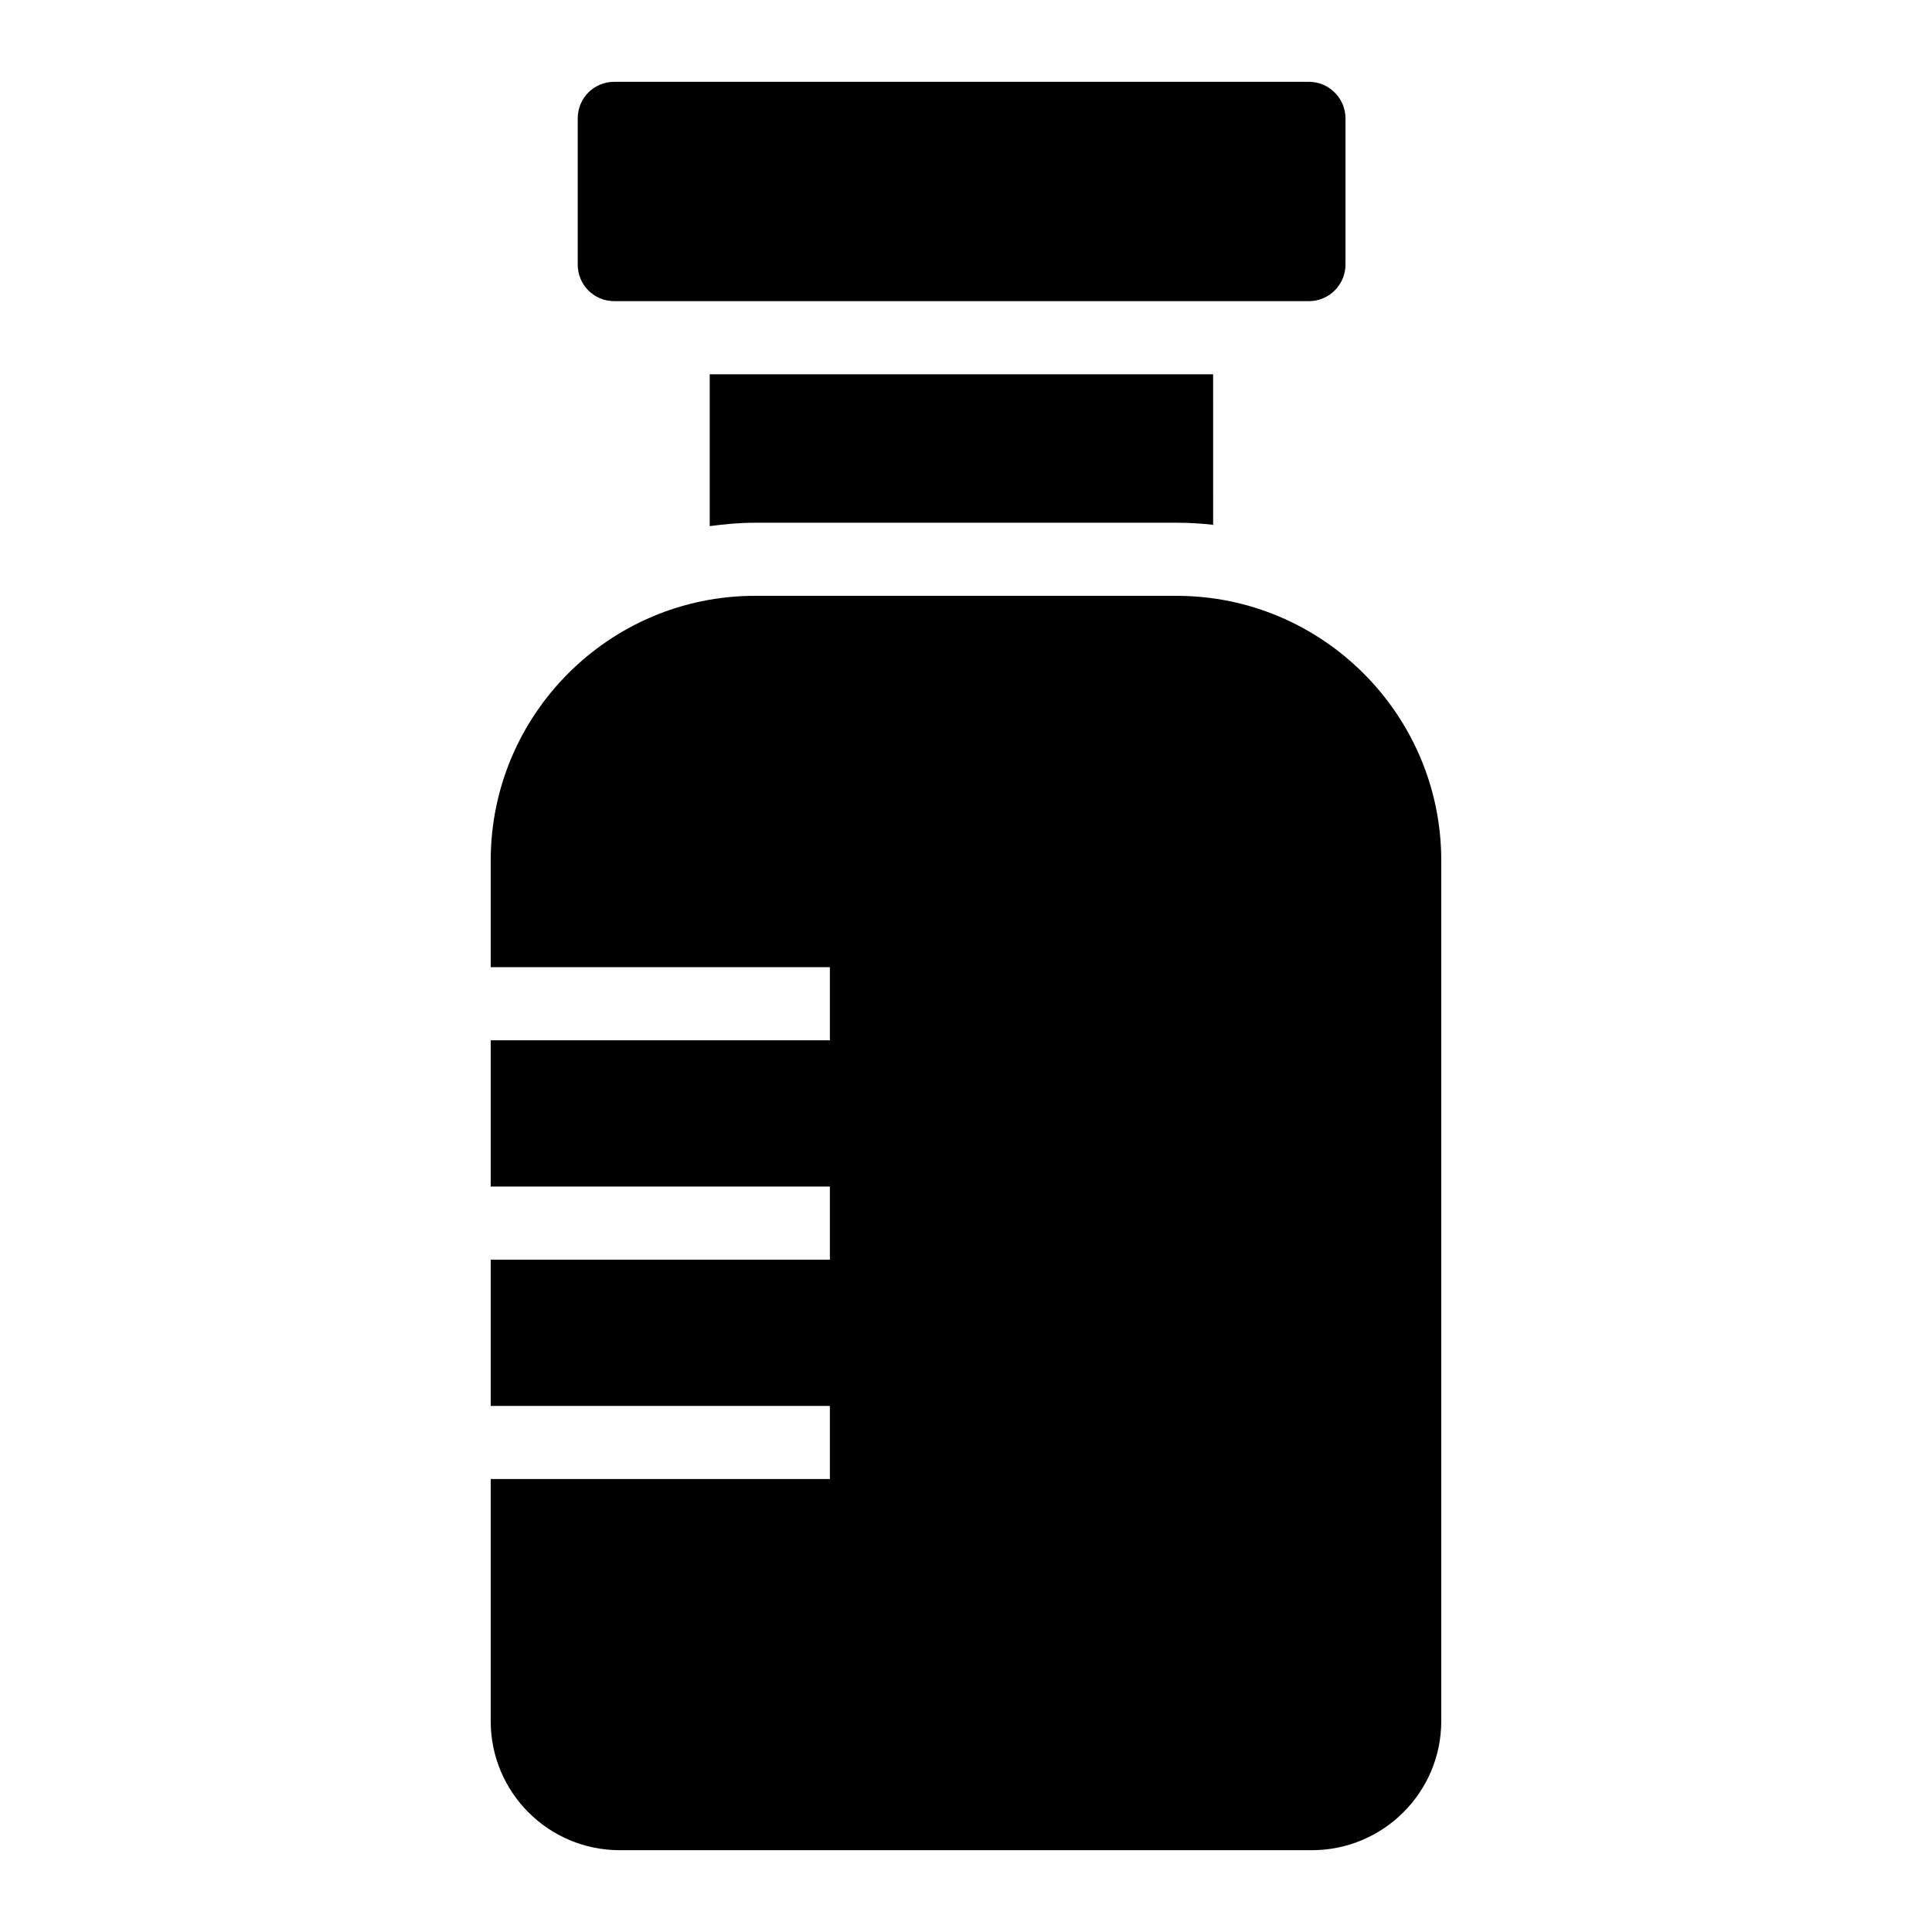
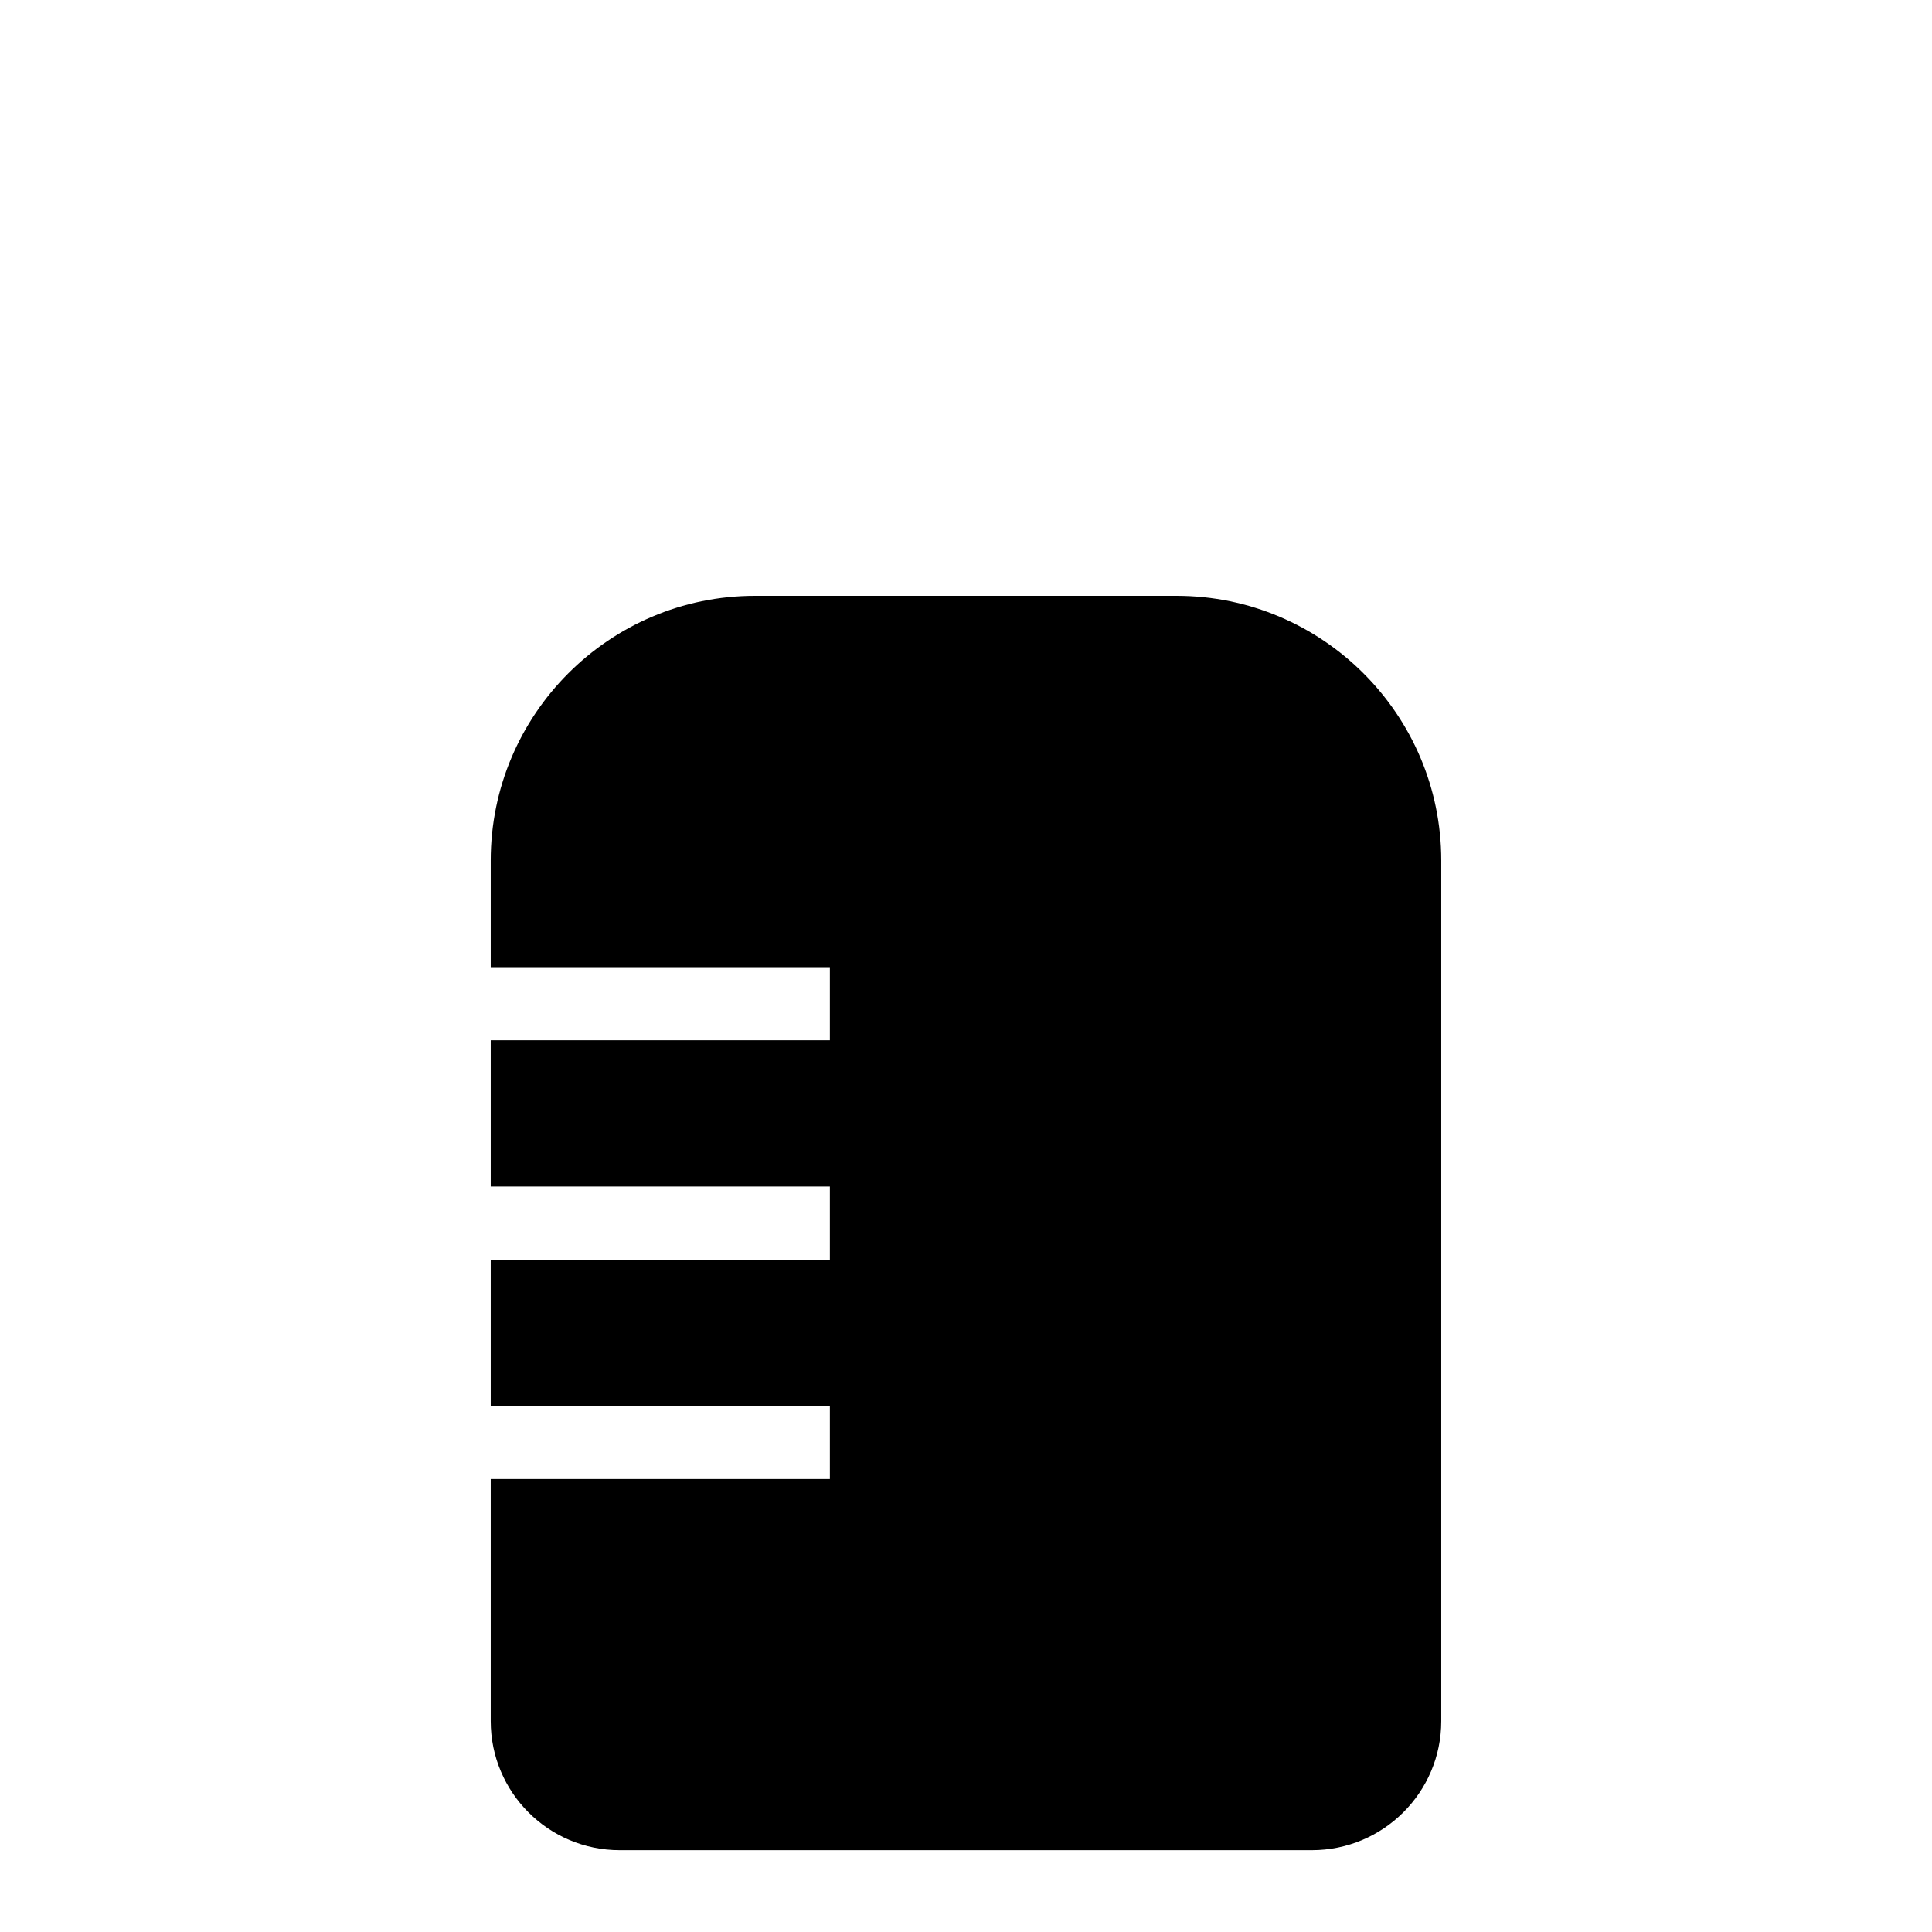
<svg xmlns="http://www.w3.org/2000/svg" fill="#000000" width="800px" height="800px" version="1.1" viewBox="144 144 512 512">
  <g>
-     <path d="m306.79 223.81h184.09c5.328 0 9.688-4.359 9.688-9.688v-38.754c0-5.328-4.359-9.688-9.688-9.688h-184.09c-5.426 0-9.688 4.359-9.688 9.688v38.754c0 5.328 4.262 9.688 9.688 9.688z" />
-     <path d="m344.1 282.53h111.7c3.277 0 6.508 0.203 9.695 0.547l-0.004-39.887h-133.41v40.242c3.941-0.531 7.93-0.902 12.016-0.902z" />
    <path d="m455.8 301.9h-111.71c-38.656 0-70.047 31.488-70.047 70.145v28.27h89.883v19.379h-89.883v38.758h89.883v19.379h-89.883v38.754h89.883v19.379h-89.883v64.156c0 18.895 15.309 34.199 34.199 34.199h183.41c18.895 0 34.297-15.309 34.297-34.203v-228.07c0-38.656-31.488-70.145-70.145-70.145z" />
  </g>
</svg>